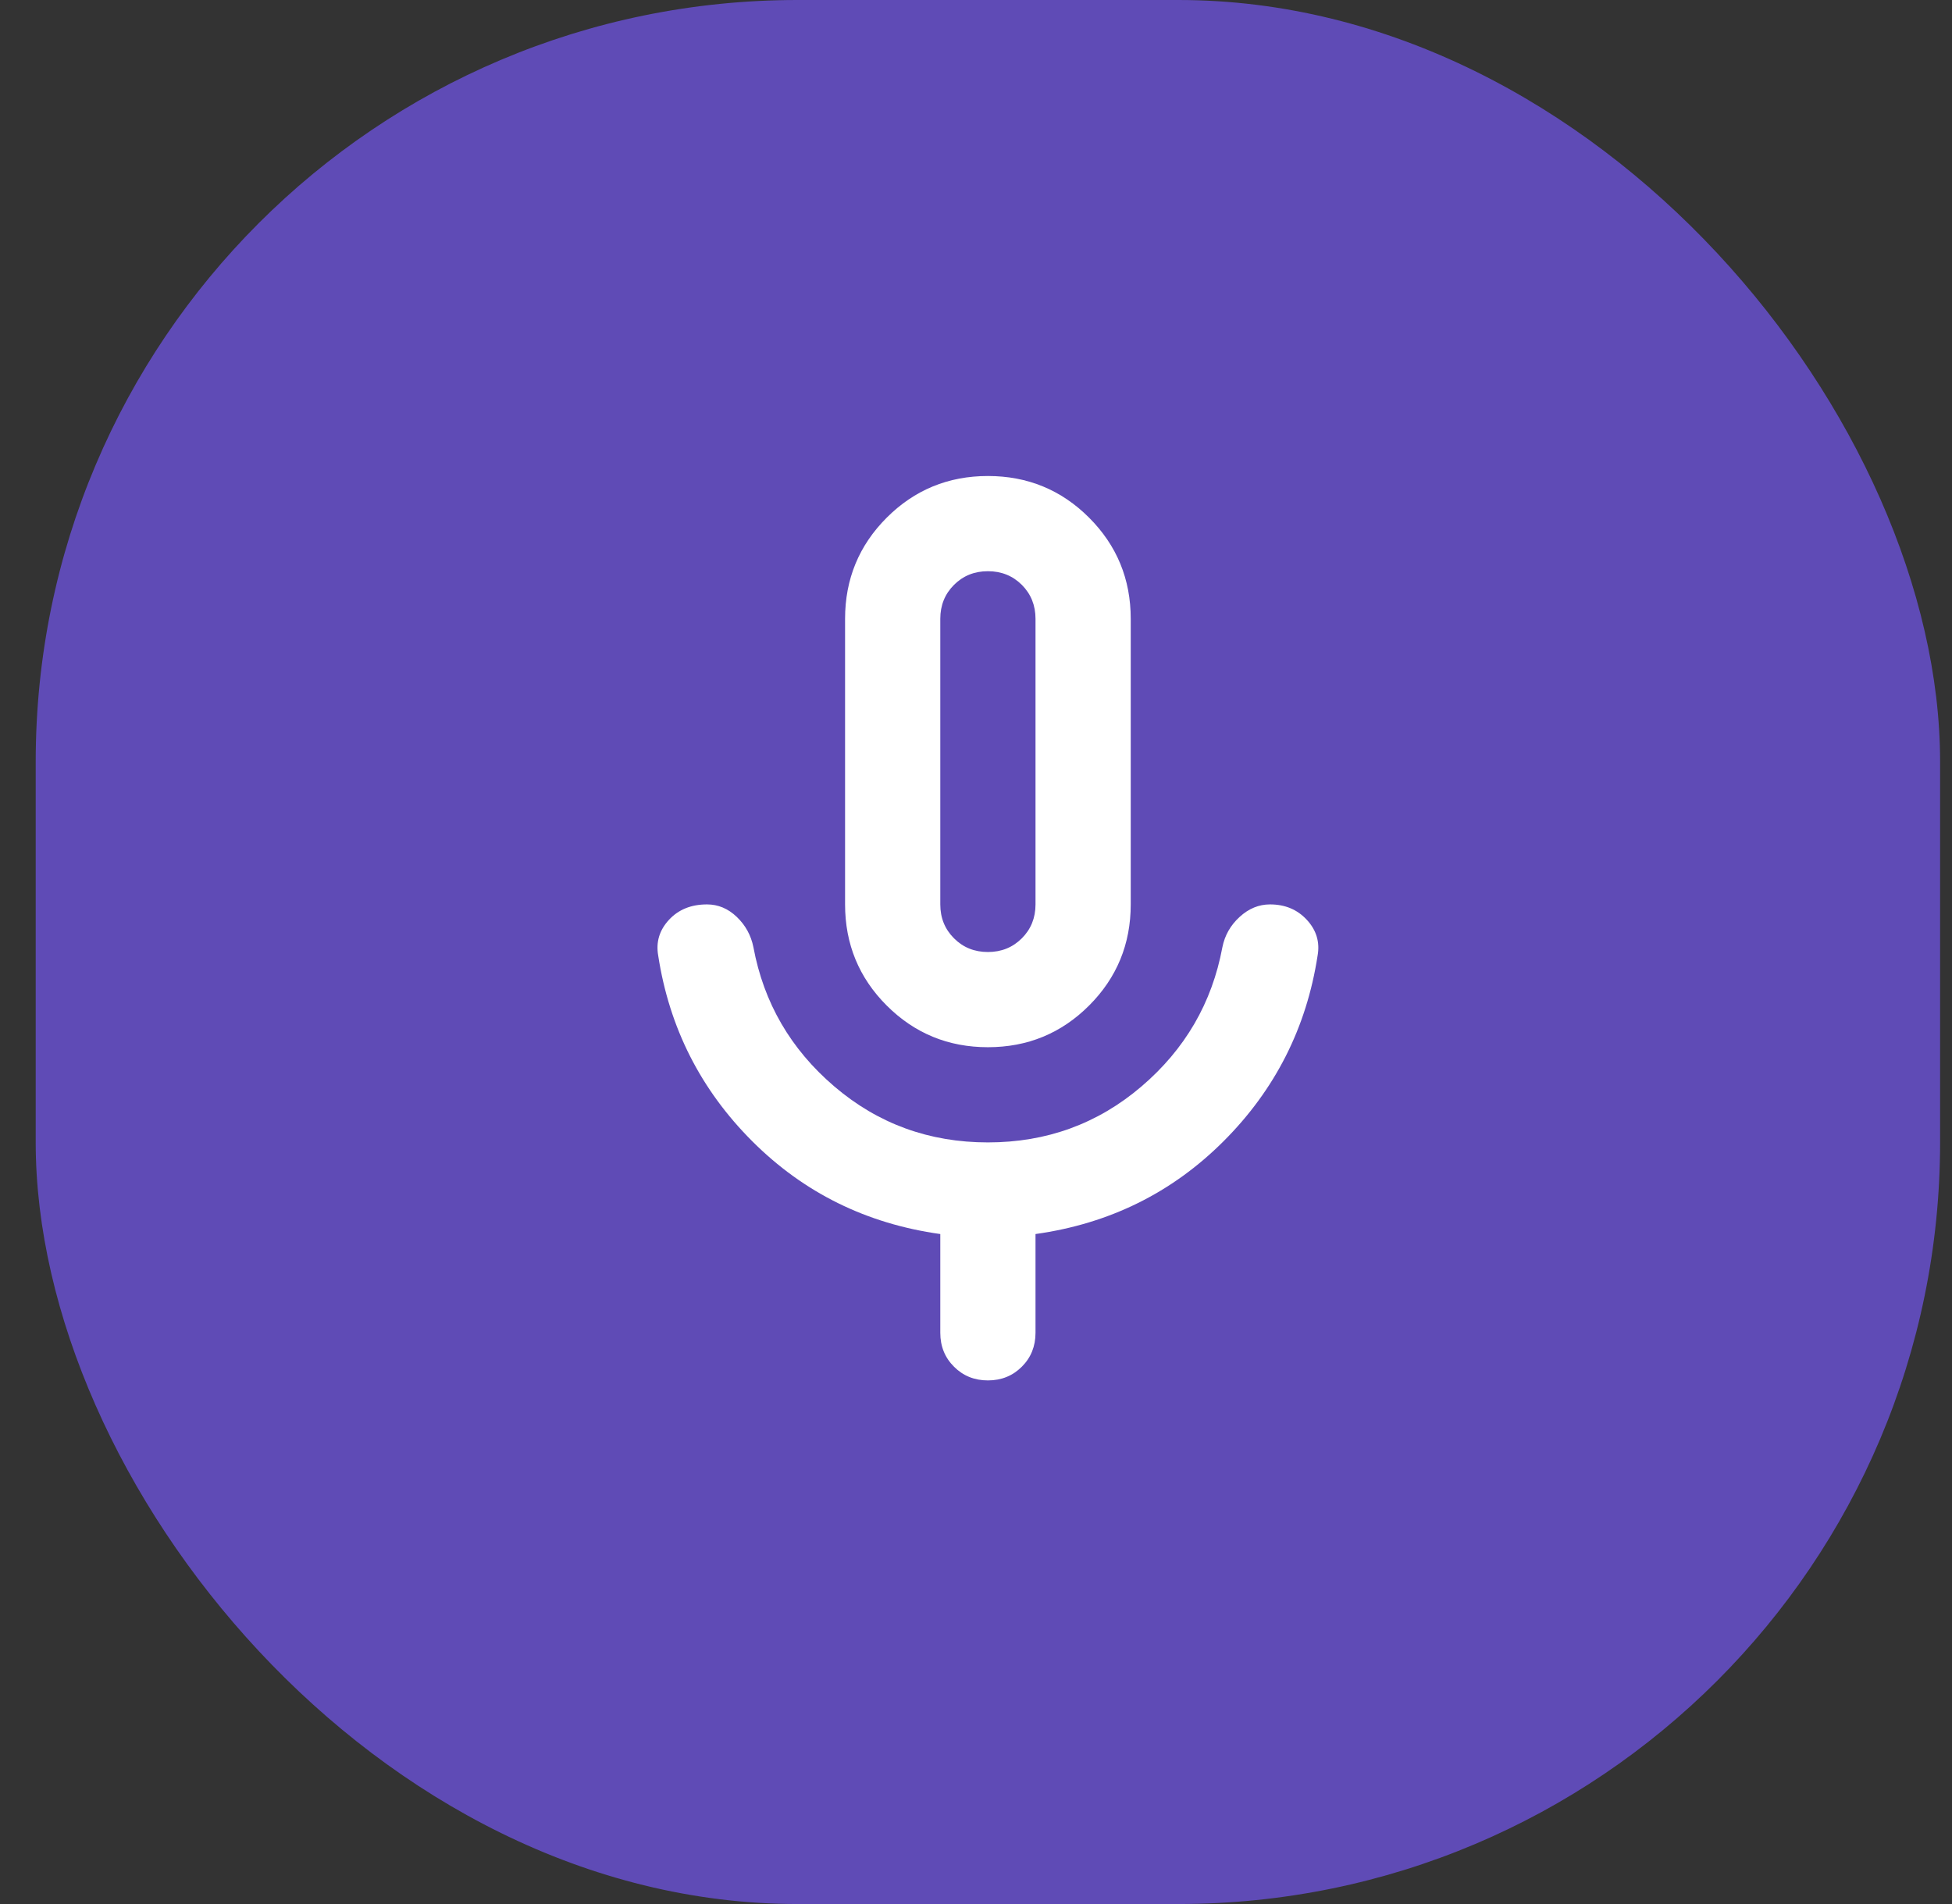
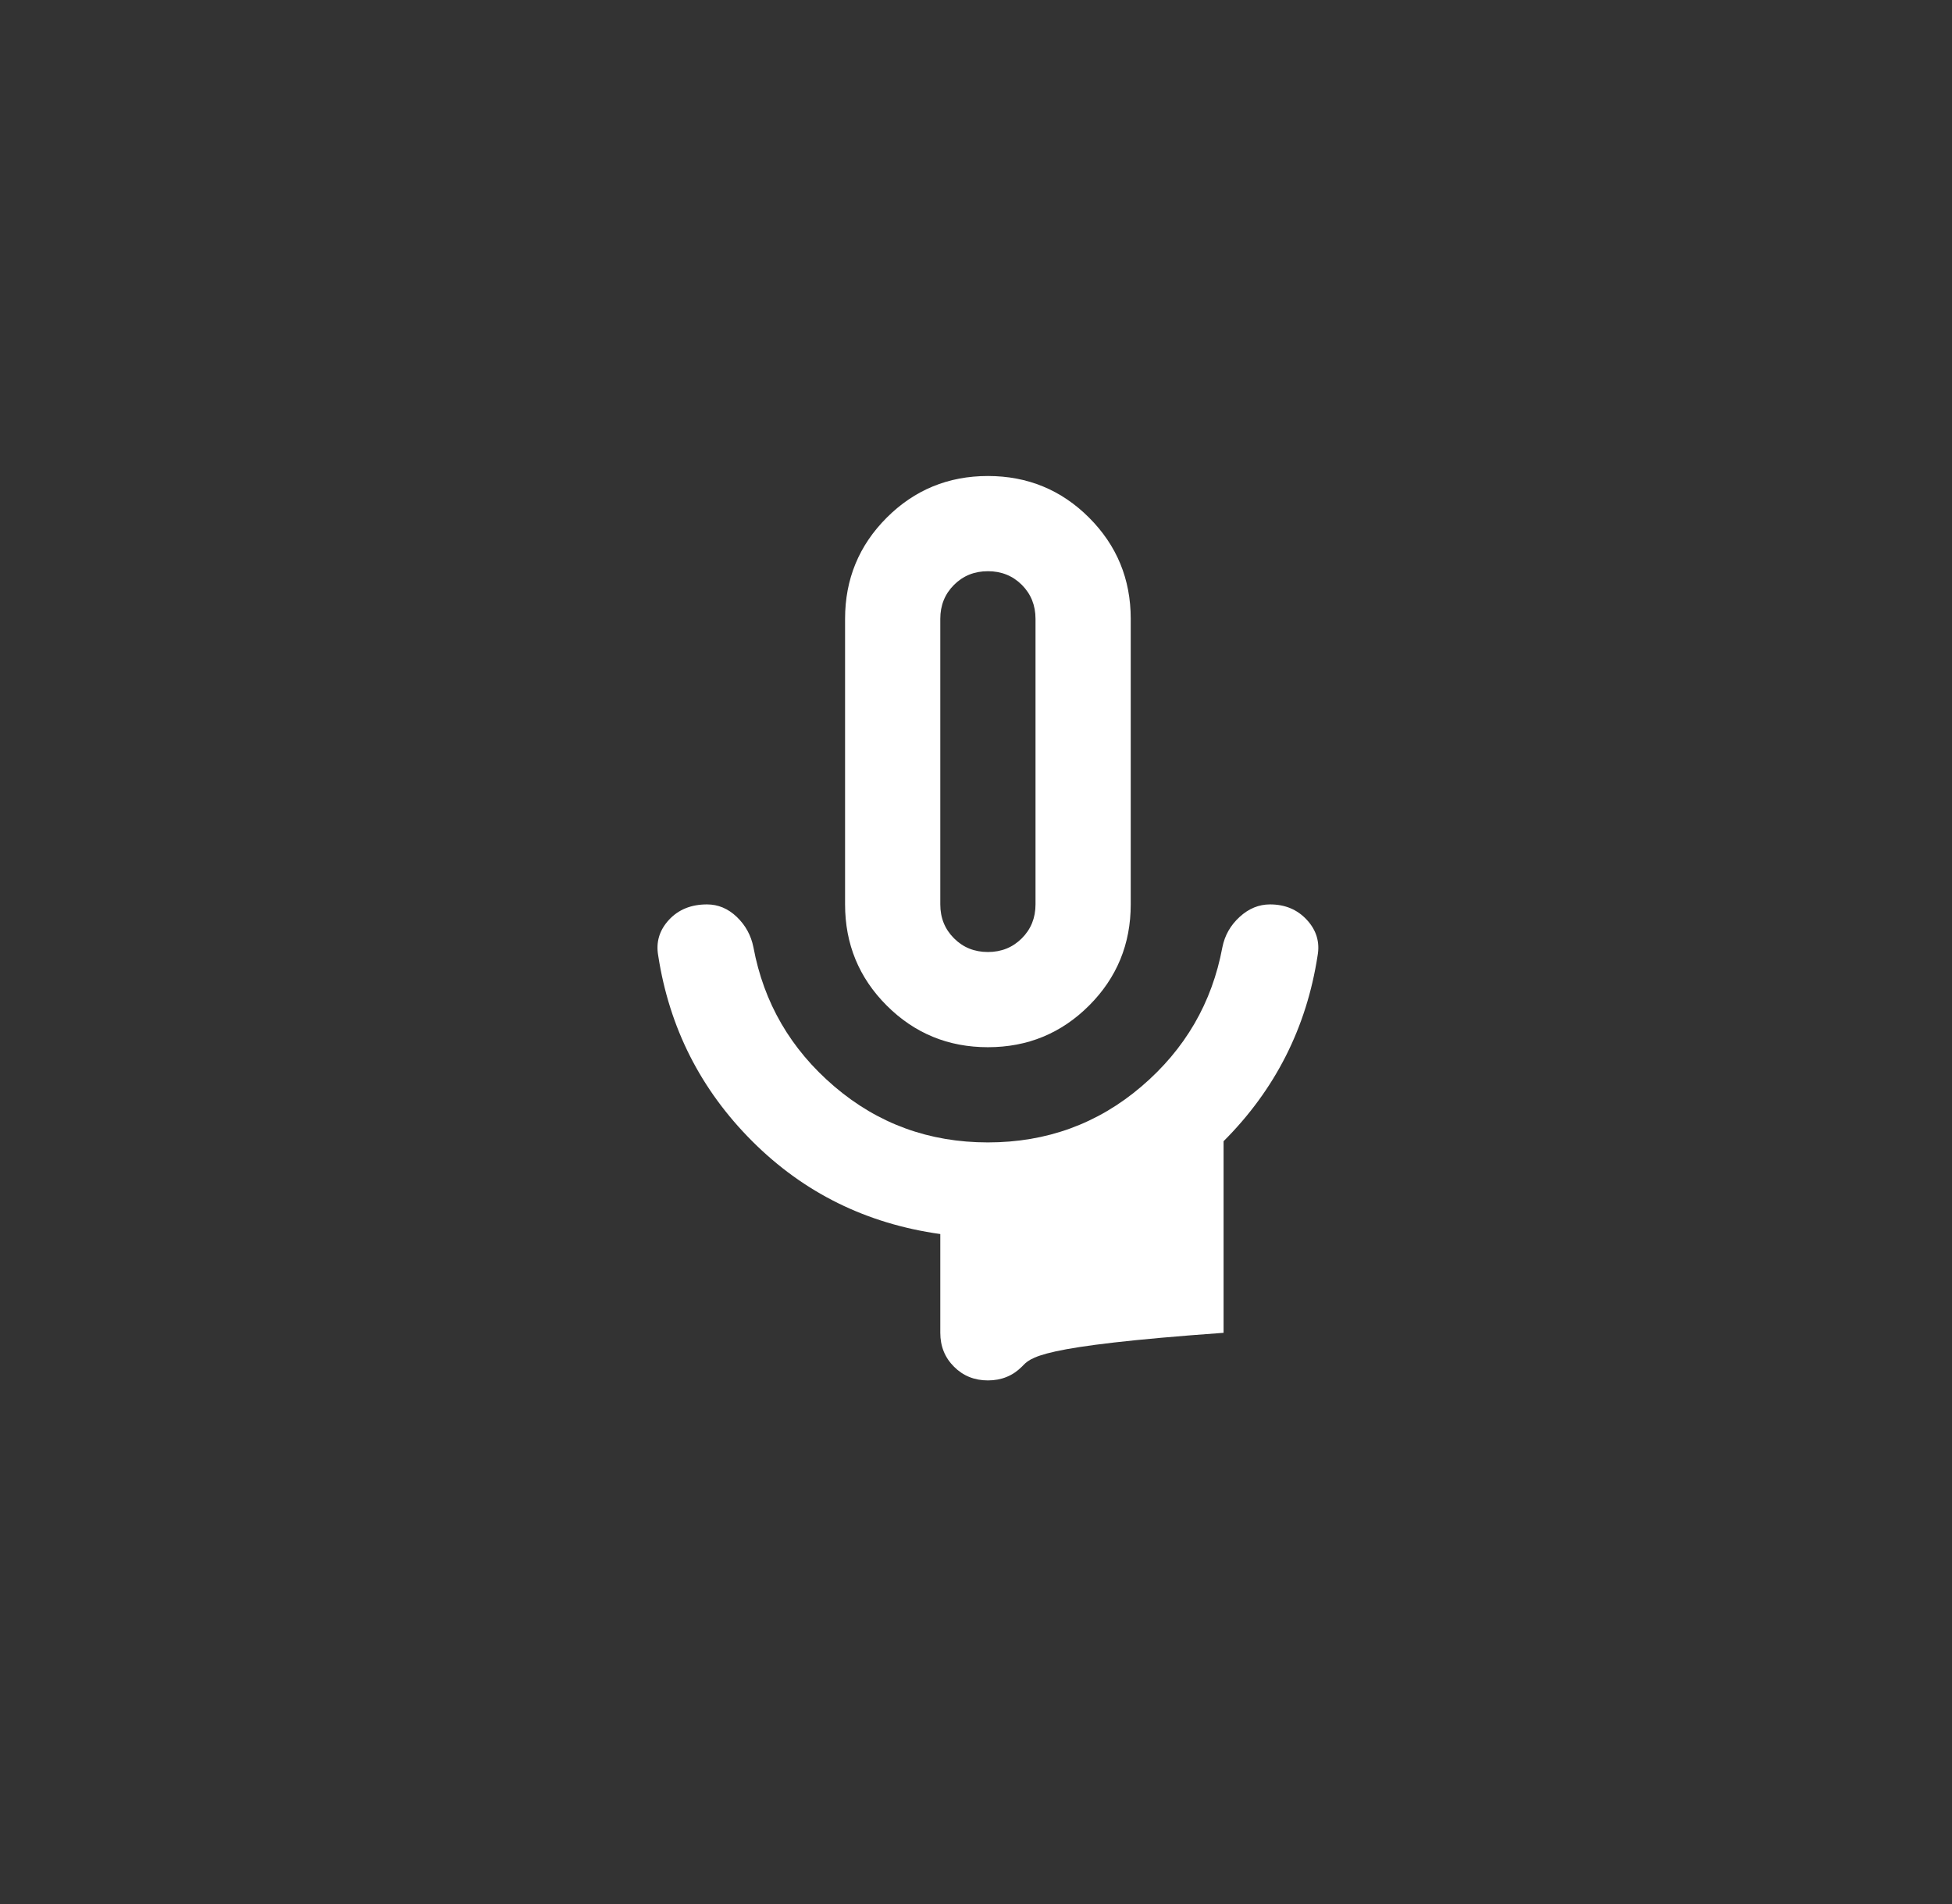
<svg xmlns="http://www.w3.org/2000/svg" width="41" height="40" viewBox="0 0 41 40" fill="none">
  <rect x="0" y="0" width="41" height="40" fill="#333333" stroke="none" />
-   <rect x="0.75" width="40" height="40" rx="16" fill="#5F4BB6" />
-   <path d="M20.75 22C19.917 22 19.208 21.708 18.625 21.125C18.042 20.542 17.75 19.833 17.75 19V13C17.75 12.167 18.042 11.458 18.625 10.875C19.208 10.292 19.917 10 20.75 10C21.583 10 22.292 10.292 22.875 10.875C23.458 11.458 23.75 12.167 23.75 13V19C23.75 19.833 23.458 20.542 22.875 21.125C22.292 21.708 21.583 22 20.75 22ZM20.75 29C20.467 29 20.229 28.904 20.038 28.712C19.846 28.521 19.75 28.283 19.75 28V25.925C18.2 25.708 16.883 25.058 15.8 23.975C14.717 22.892 14.058 21.592 13.825 20.075C13.775 19.792 13.85 19.542 14.05 19.325C14.25 19.108 14.517 19 14.85 19C15.083 19 15.292 19.087 15.475 19.262C15.658 19.437 15.775 19.65 15.825 19.9C16.042 21.067 16.608 22.042 17.525 22.825C18.442 23.608 19.517 24 20.75 24C21.983 24 23.058 23.608 23.975 22.825C24.892 22.042 25.458 21.067 25.675 19.9C25.725 19.65 25.846 19.437 26.038 19.262C26.229 19.087 26.442 19 26.675 19C26.992 19 27.25 19.108 27.45 19.325C27.65 19.542 27.725 19.792 27.675 20.075C27.442 21.592 26.783 22.892 25.7 23.975C24.617 25.058 23.3 25.708 21.75 25.925V28C21.75 28.283 21.654 28.521 21.463 28.712C21.271 28.904 21.033 29 20.75 29ZM20.75 20C21.033 20 21.271 19.904 21.463 19.712C21.654 19.521 21.75 19.283 21.75 19V13C21.75 12.717 21.654 12.479 21.463 12.287C21.271 12.096 21.033 12 20.75 12C20.467 12 20.229 12.096 20.038 12.287C19.846 12.479 19.75 12.717 19.75 13V19C19.75 19.283 19.846 19.521 20.038 19.712C20.229 19.904 20.467 20 20.75 20Z" fill="white" />
+   <path d="M20.75 22C19.917 22 19.208 21.708 18.625 21.125C18.042 20.542 17.75 19.833 17.75 19V13C17.75 12.167 18.042 11.458 18.625 10.875C19.208 10.292 19.917 10 20.75 10C21.583 10 22.292 10.292 22.875 10.875C23.458 11.458 23.75 12.167 23.75 13V19C23.75 19.833 23.458 20.542 22.875 21.125C22.292 21.708 21.583 22 20.75 22ZM20.75 29C20.467 29 20.229 28.904 20.038 28.712C19.846 28.521 19.75 28.283 19.75 28V25.925C18.2 25.708 16.883 25.058 15.8 23.975C14.717 22.892 14.058 21.592 13.825 20.075C13.775 19.792 13.85 19.542 14.05 19.325C14.25 19.108 14.517 19 14.85 19C15.083 19 15.292 19.087 15.475 19.262C15.658 19.437 15.775 19.65 15.825 19.9C16.042 21.067 16.608 22.042 17.525 22.825C18.442 23.608 19.517 24 20.75 24C21.983 24 23.058 23.608 23.975 22.825C24.892 22.042 25.458 21.067 25.675 19.9C25.725 19.65 25.846 19.437 26.038 19.262C26.229 19.087 26.442 19 26.675 19C26.992 19 27.25 19.108 27.45 19.325C27.65 19.542 27.725 19.792 27.675 20.075C27.442 21.592 26.783 22.892 25.7 23.975V28C21.75 28.283 21.654 28.521 21.463 28.712C21.271 28.904 21.033 29 20.75 29ZM20.75 20C21.033 20 21.271 19.904 21.463 19.712C21.654 19.521 21.75 19.283 21.75 19V13C21.75 12.717 21.654 12.479 21.463 12.287C21.271 12.096 21.033 12 20.75 12C20.467 12 20.229 12.096 20.038 12.287C19.846 12.479 19.75 12.717 19.75 13V19C19.75 19.283 19.846 19.521 20.038 19.712C20.229 19.904 20.467 20 20.75 20Z" fill="white" />
</svg>